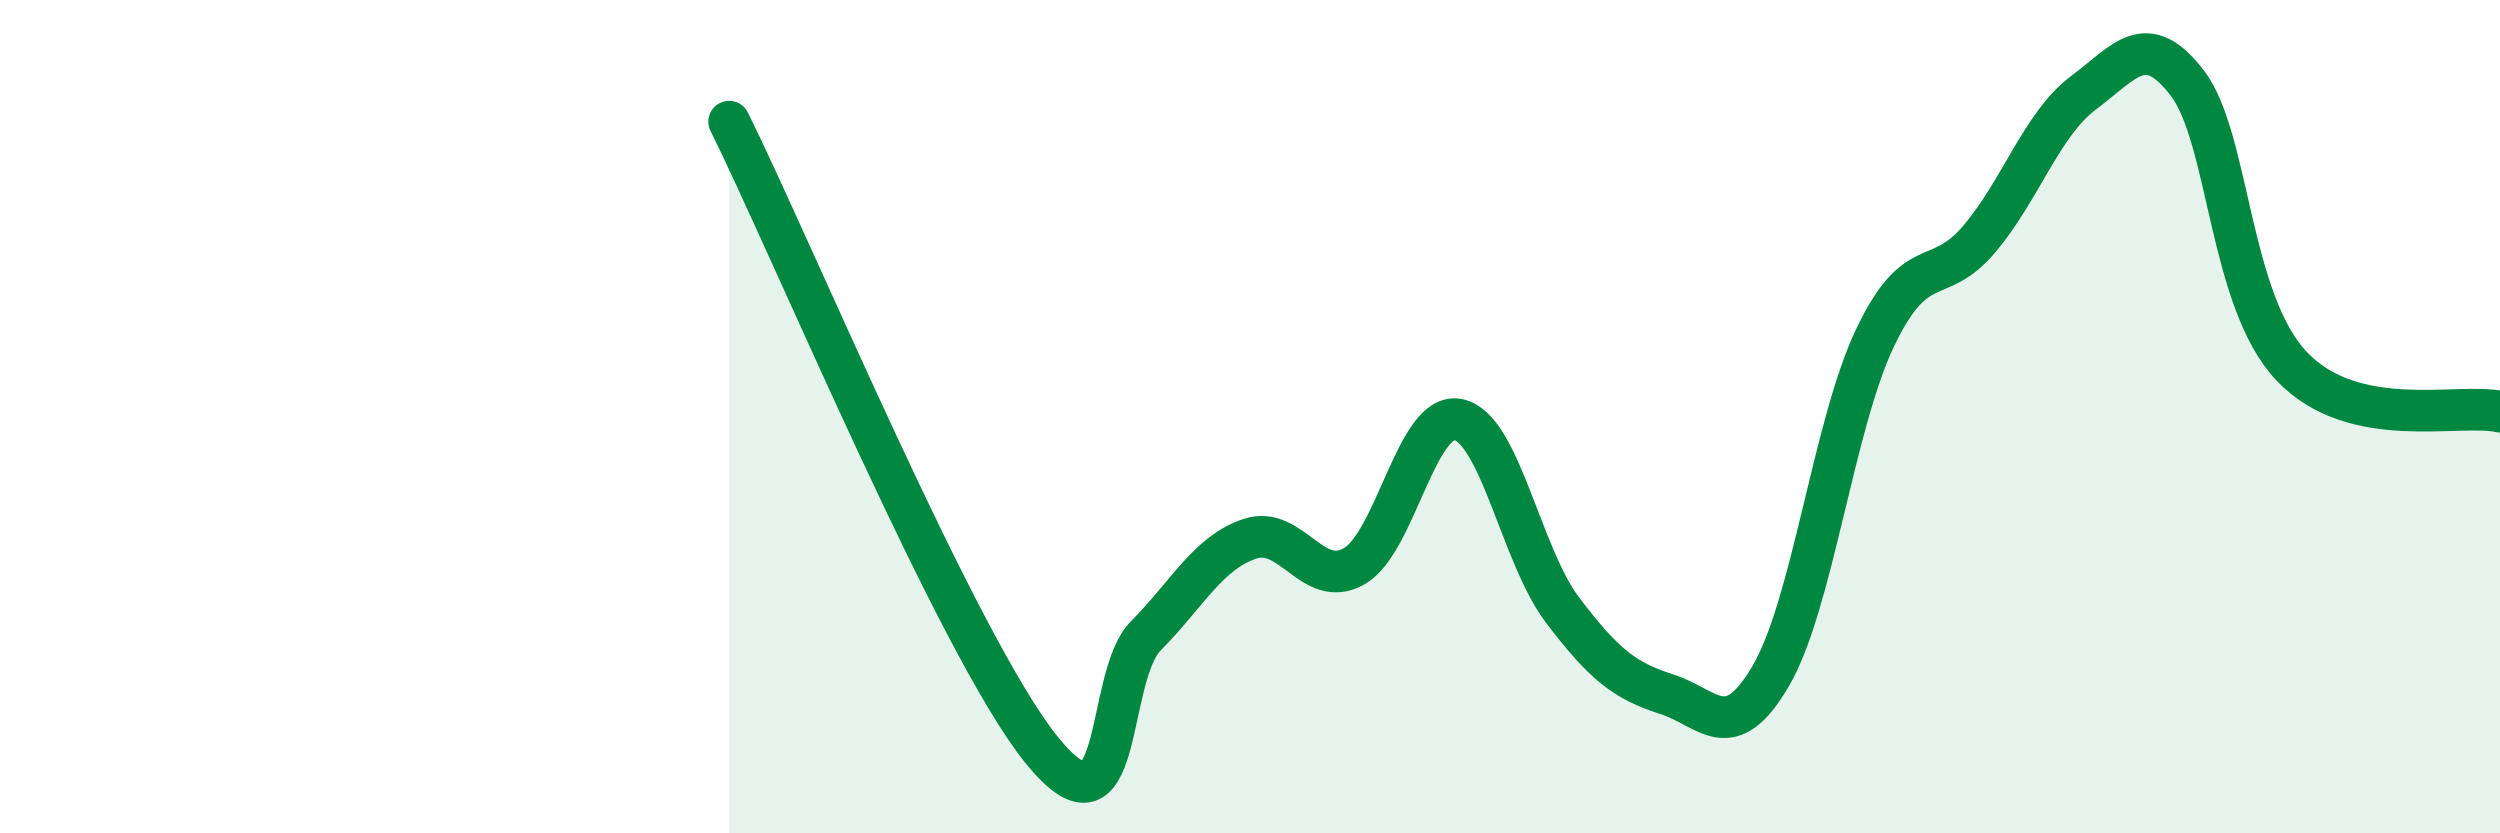
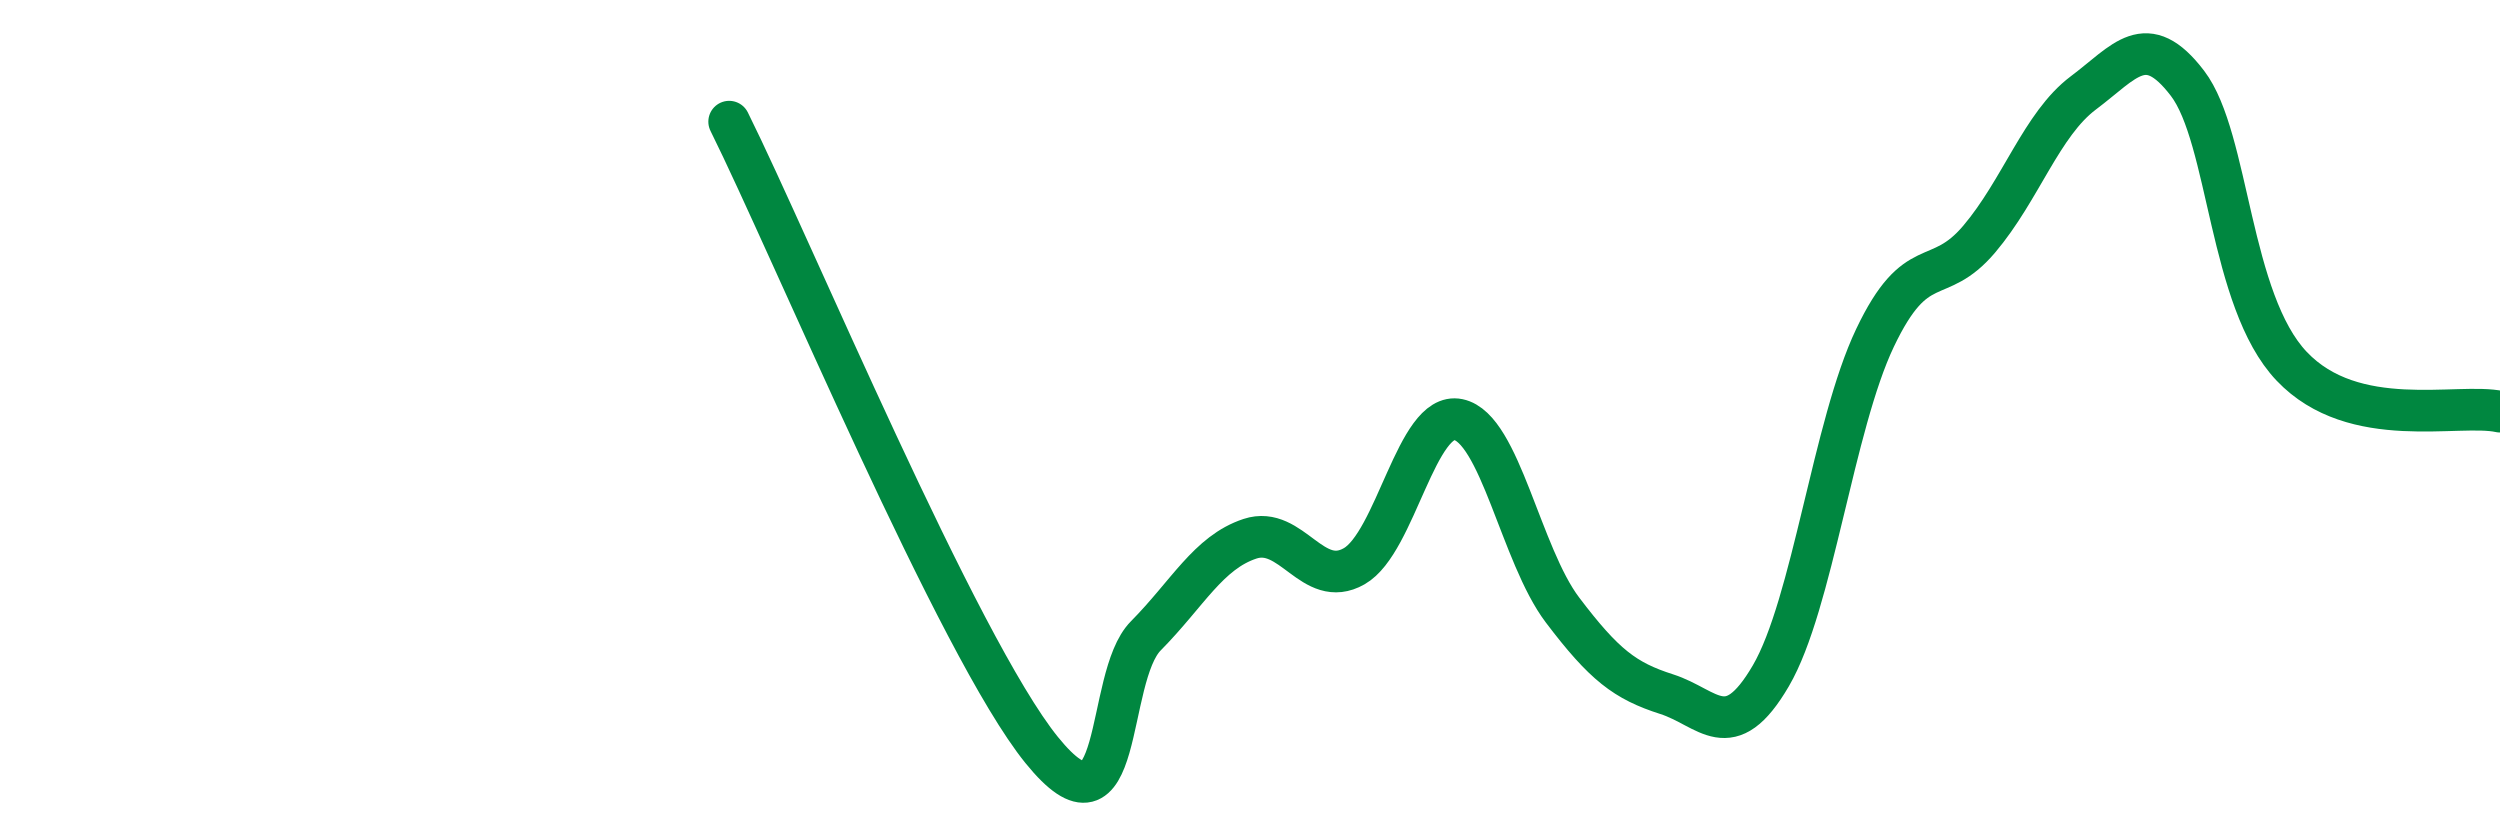
<svg xmlns="http://www.w3.org/2000/svg" width="60" height="20" viewBox="0 0 60 20">
-   <path d="M 17.5,2.92 C 19,5.94 23,15.53 25,18 C 27,20.47 26.5,16.27 27.5,15.26 C 28.5,14.25 29,13.26 30,12.93 C 31,12.6 31.5,14.16 32.5,13.59 C 33.5,13.02 34,9.86 35,10.07 C 36,10.28 36.5,13.32 37.5,14.64 C 38.5,15.96 39,16.34 40,16.66 C 41,16.98 41.5,17.93 42.5,16.22 C 43.5,14.51 44,10.21 45,8.11 C 46,6.01 46.5,6.92 47.5,5.74 C 48.5,4.56 49,2.98 50,2.23 C 51,1.48 51.5,0.69 52.5,2 C 53.5,3.31 53.5,7.21 55,8.79 C 56.5,10.37 59,9.66 60,9.88L60 20L17.5 20Z" fill="#008740" opacity="0.1" stroke-linecap="round" stroke-linejoin="round" />
  <path d="M 17.5,2.92 C 19,5.94 23,15.53 25,18 C 27,20.47 26.5,16.27 27.5,15.26 C 28.5,14.25 29,13.26 30,12.93 C 31,12.6 31.5,14.16 32.5,13.59 C 33.5,13.02 34,9.86 35,10.07 C 36,10.28 36.5,13.32 37.5,14.64 C 38.5,15.96 39,16.34 40,16.66 C 41,16.98 41.5,17.93 42.5,16.22 C 43.5,14.51 44,10.21 45,8.11 C 46,6.01 46.5,6.92 47.5,5.74 C 48.5,4.56 49,2.98 50,2.23 C 51,1.48 51.5,0.69 52.5,2 C 53.5,3.31 53.5,7.21 55,8.79 C 56.5,10.37 59,9.66 60,9.88" stroke="#008740" stroke-width="1" fill="none" stroke-linecap="round" stroke-linejoin="round" />
</svg>